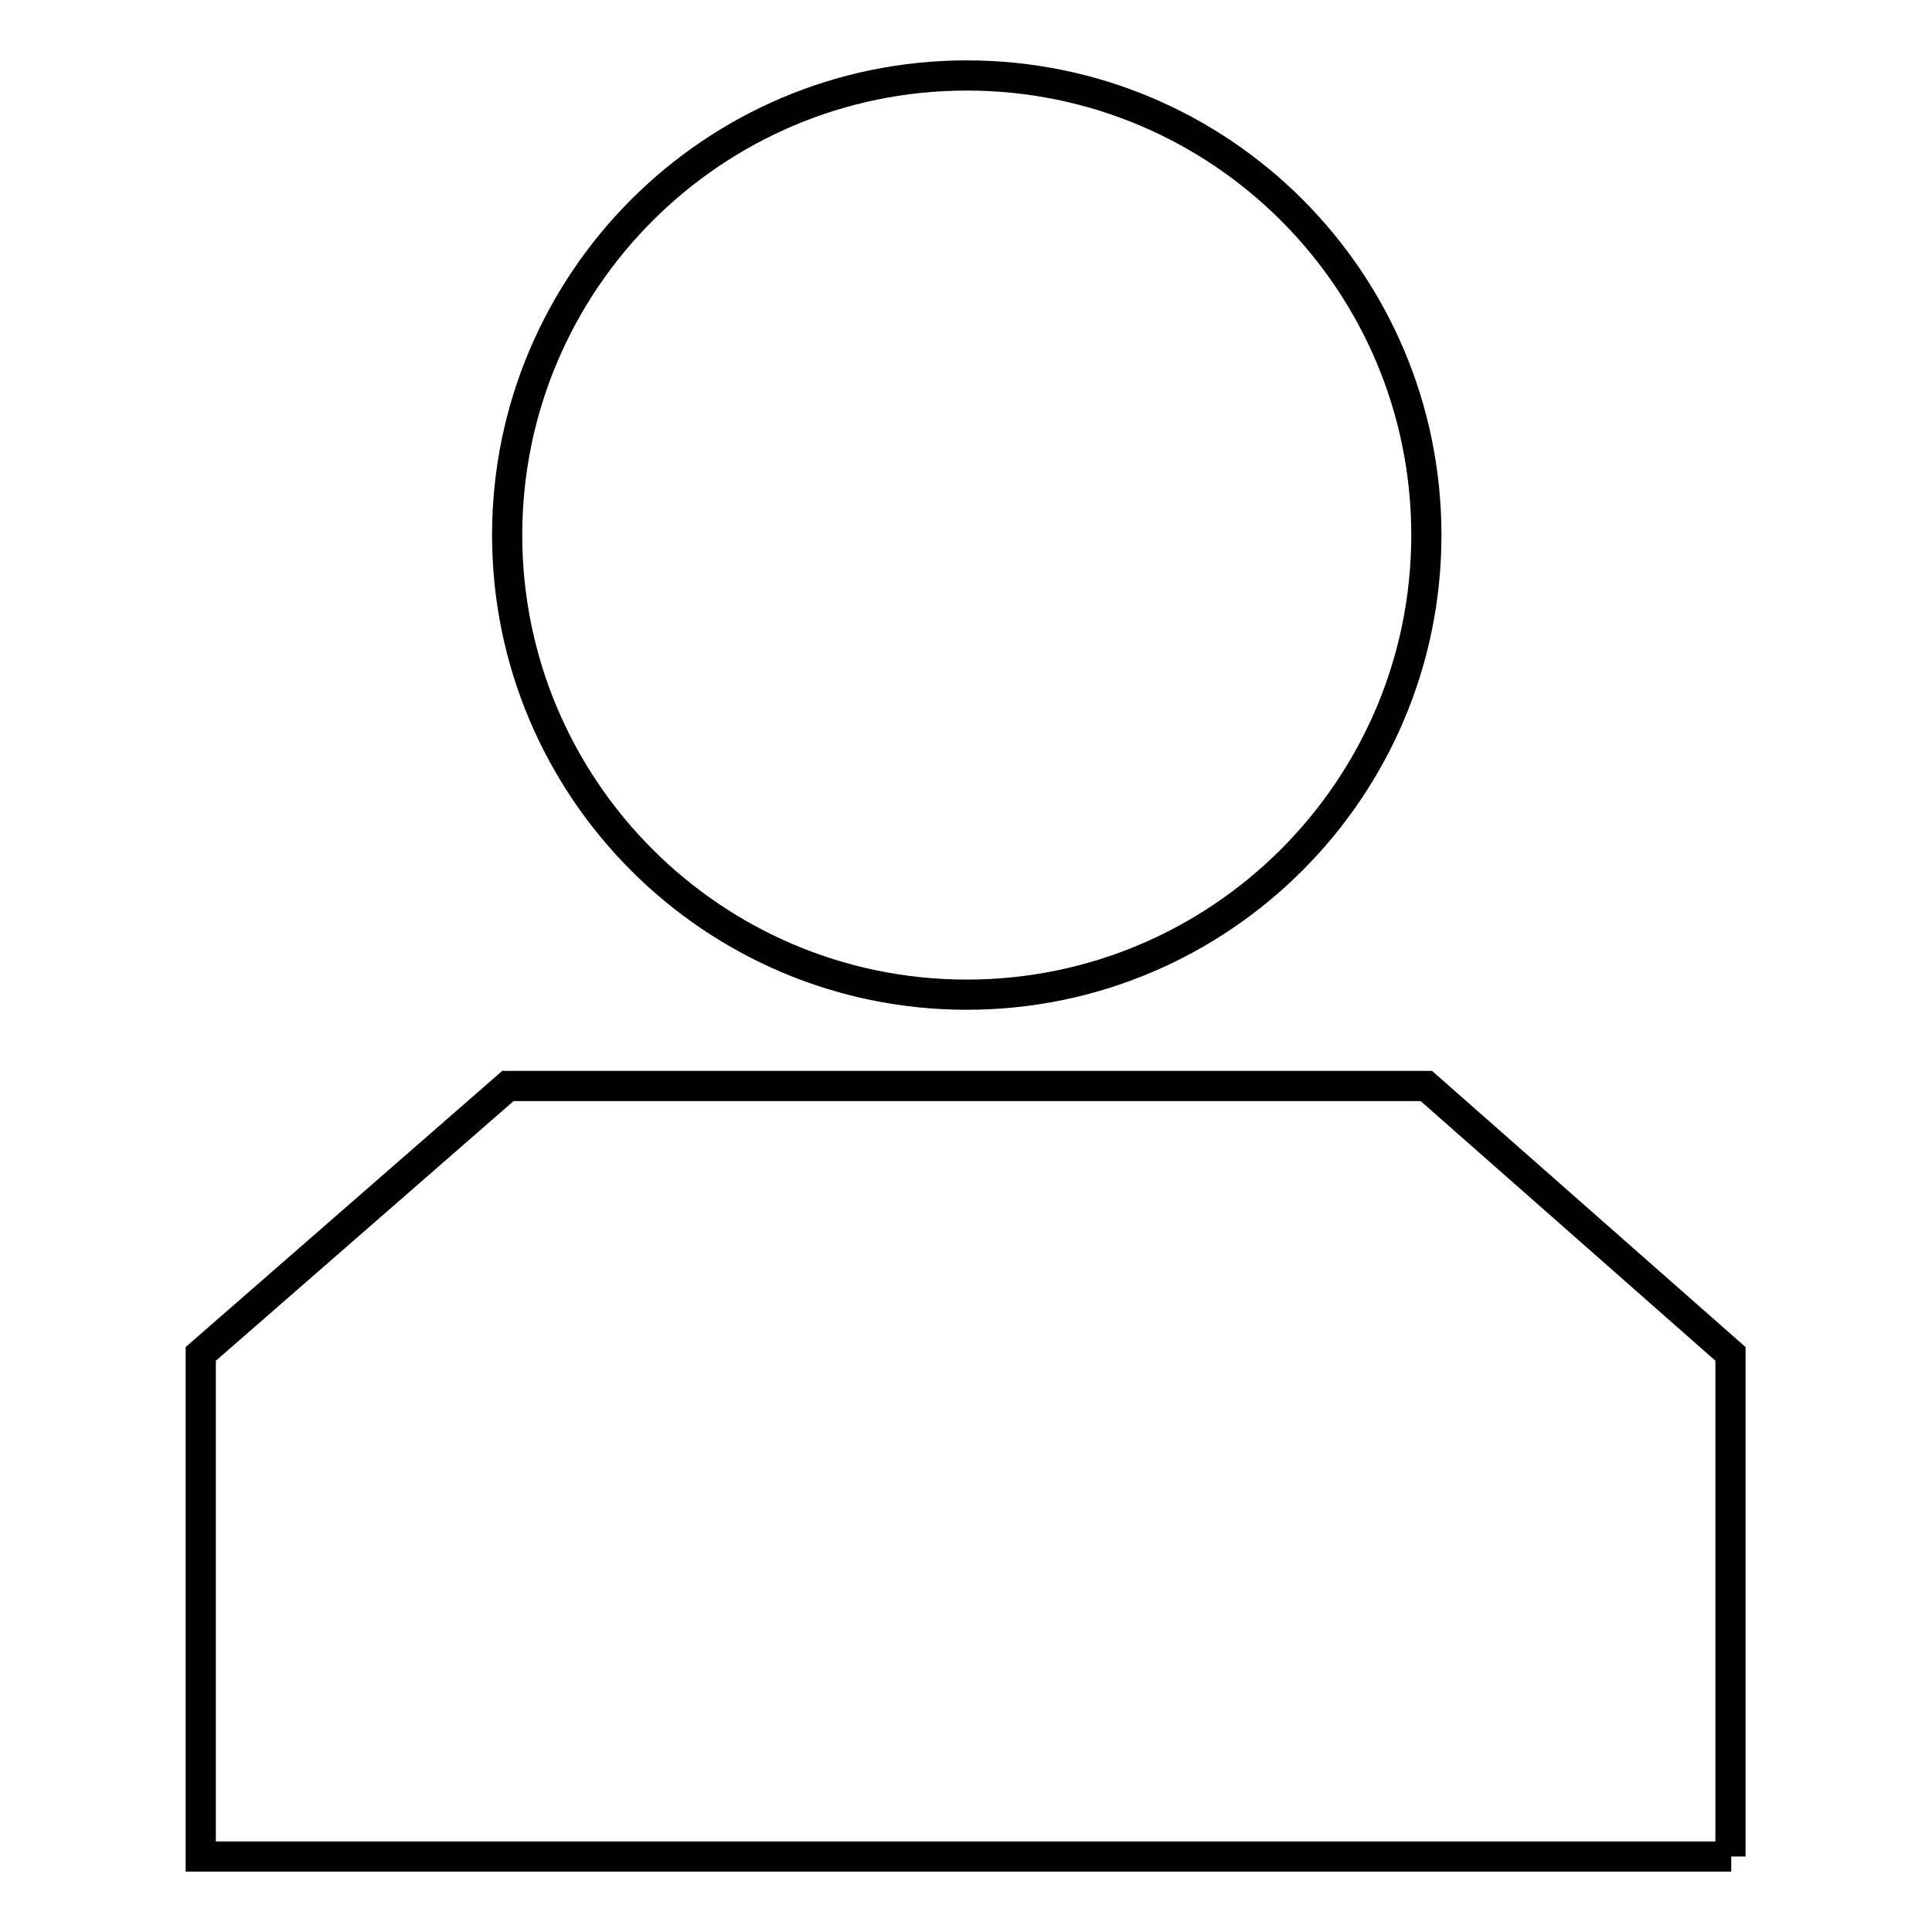
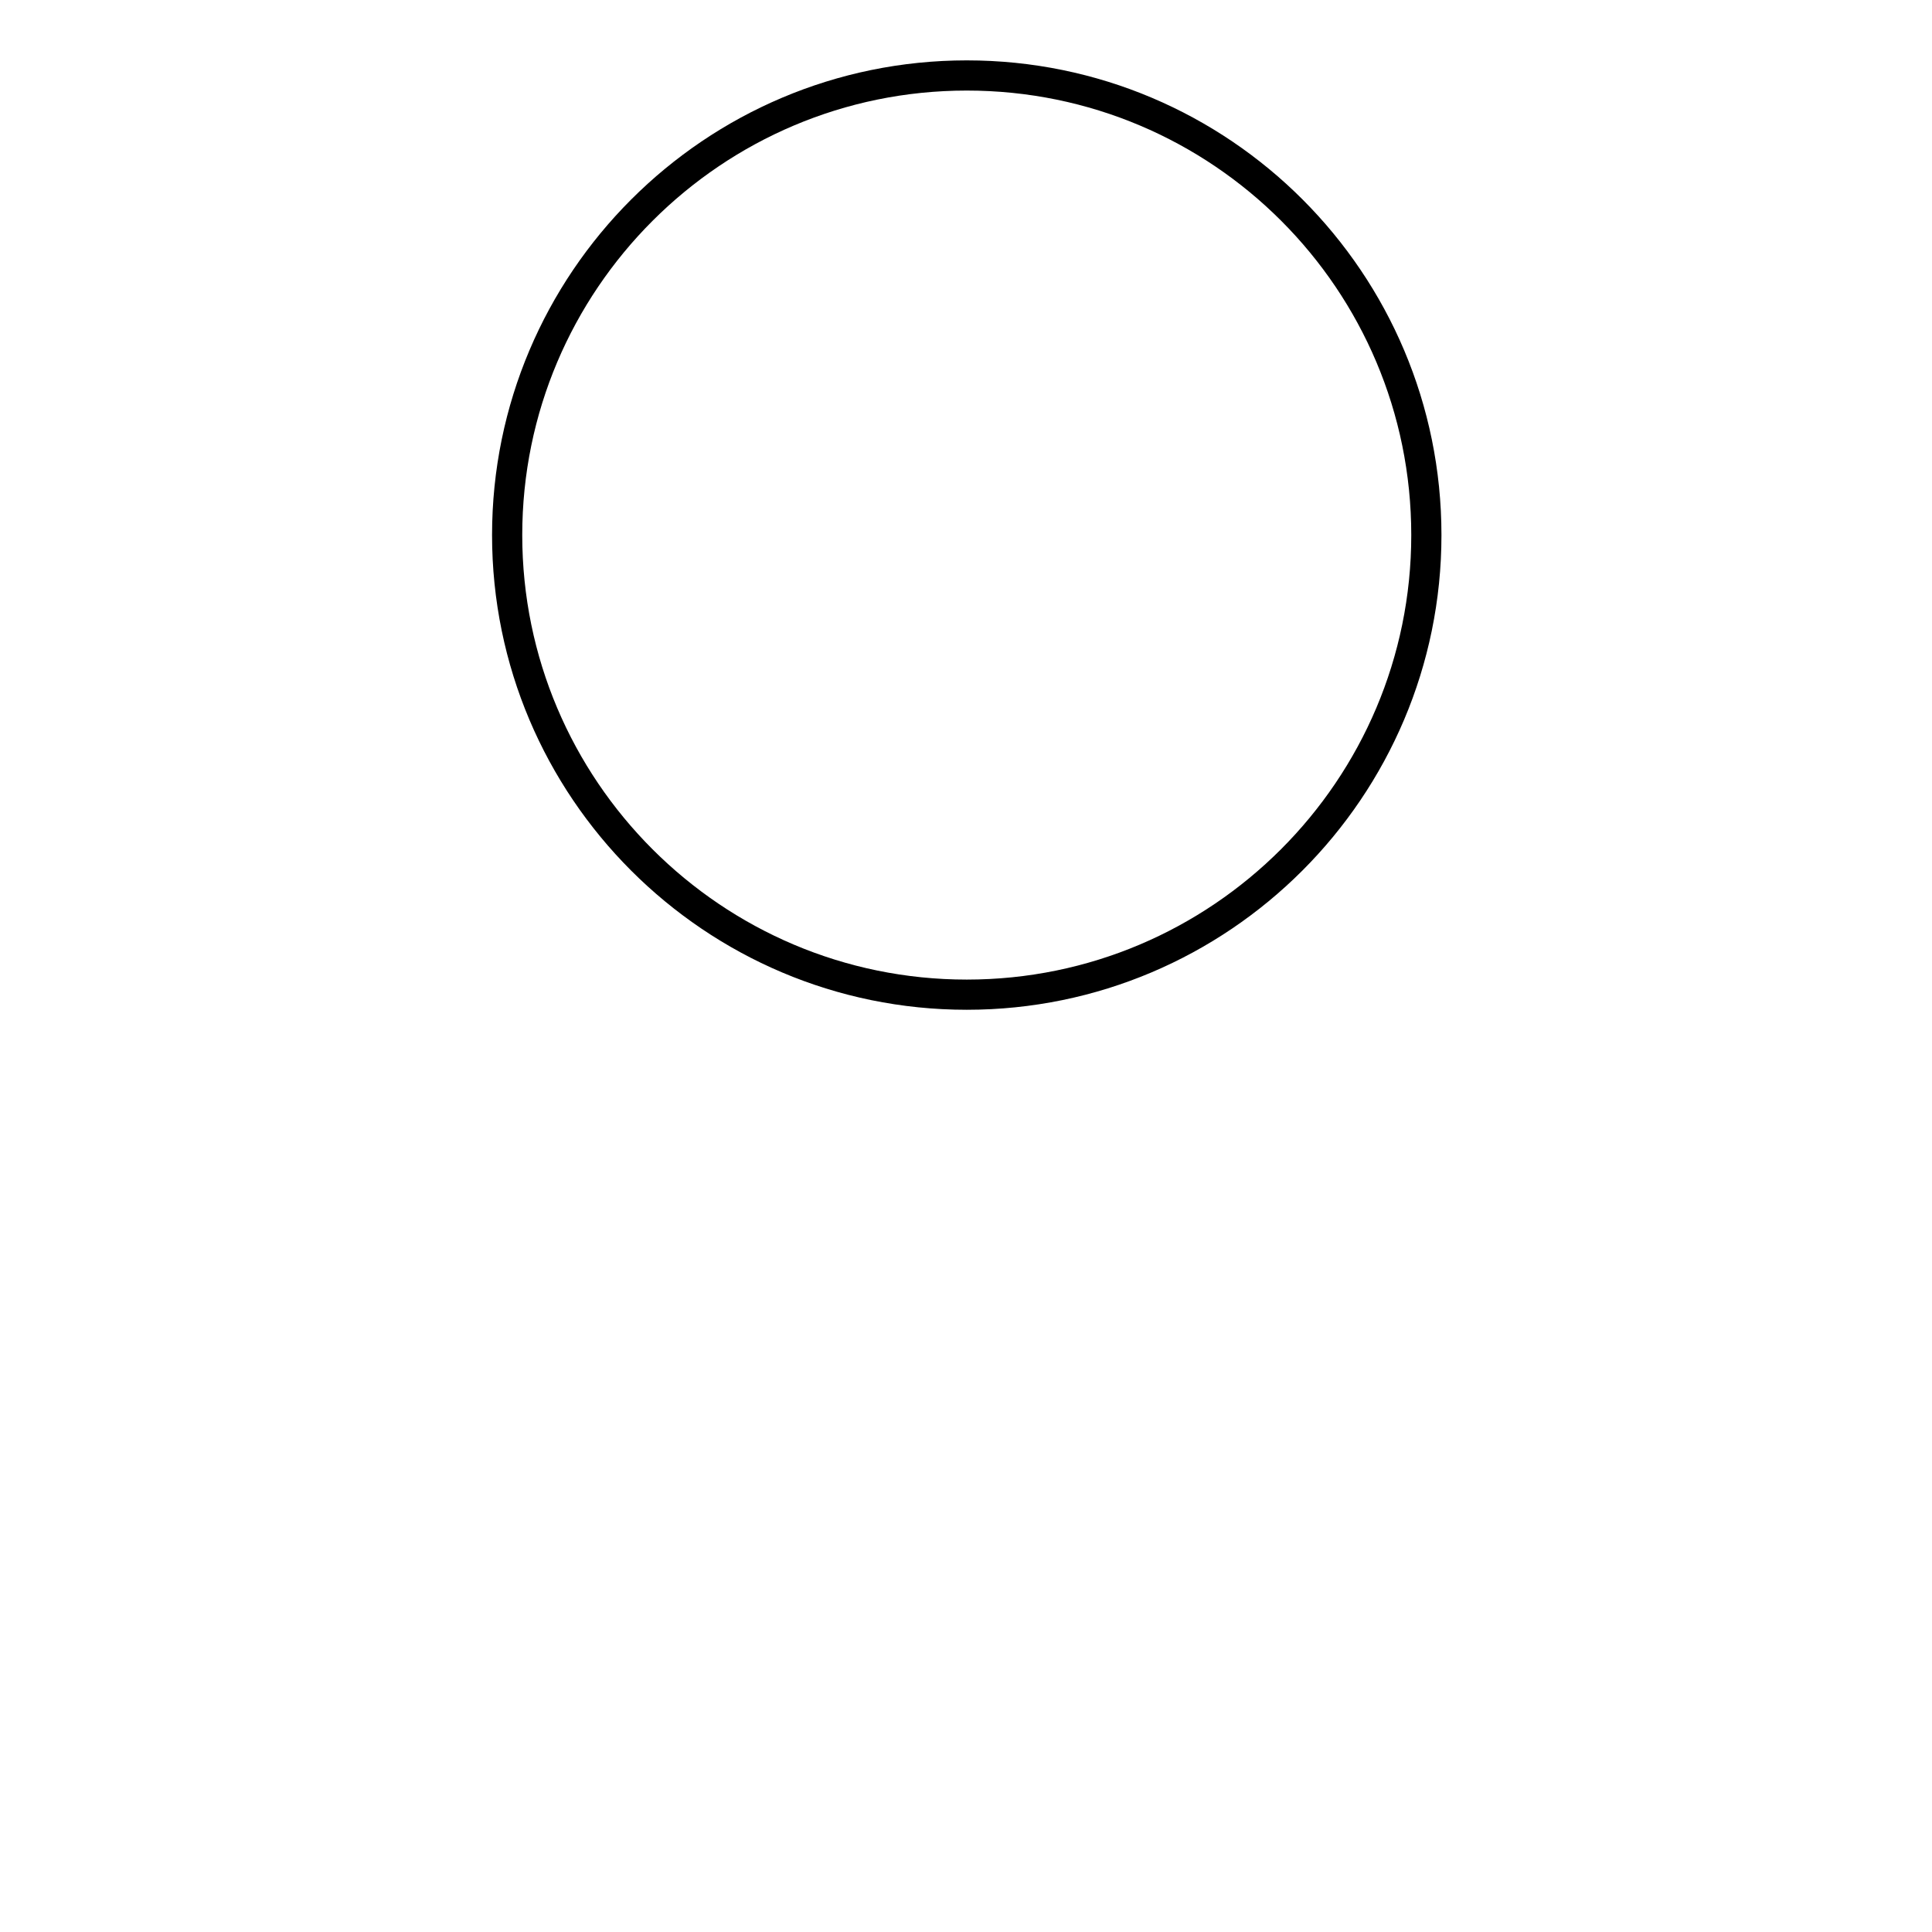
<svg xmlns="http://www.w3.org/2000/svg" version="1.1" x="0px" y="0px" viewBox="0 0 256 256" enable-background="new 0 0 256 256" xml:space="preserve">
  <g>
    <g>
      <path stroke-width="4" fill-opacity="0" stroke="#000000" d="M189,70.9c0,33.6-27.3,60.9-60.9,60.9c-33.6,0-60.9-27.3-60.9-60.9S94.5,10,128.1,10C161.8,10,189,37.3,189,70.9z" />
-       <path stroke-width="4" fill-opacity="0" stroke="#000000" d="M229.4,246H26.6v-66.6l40.7-35.5H189l40.3,35.5V246z" />
    </g>
  </g>
</svg>